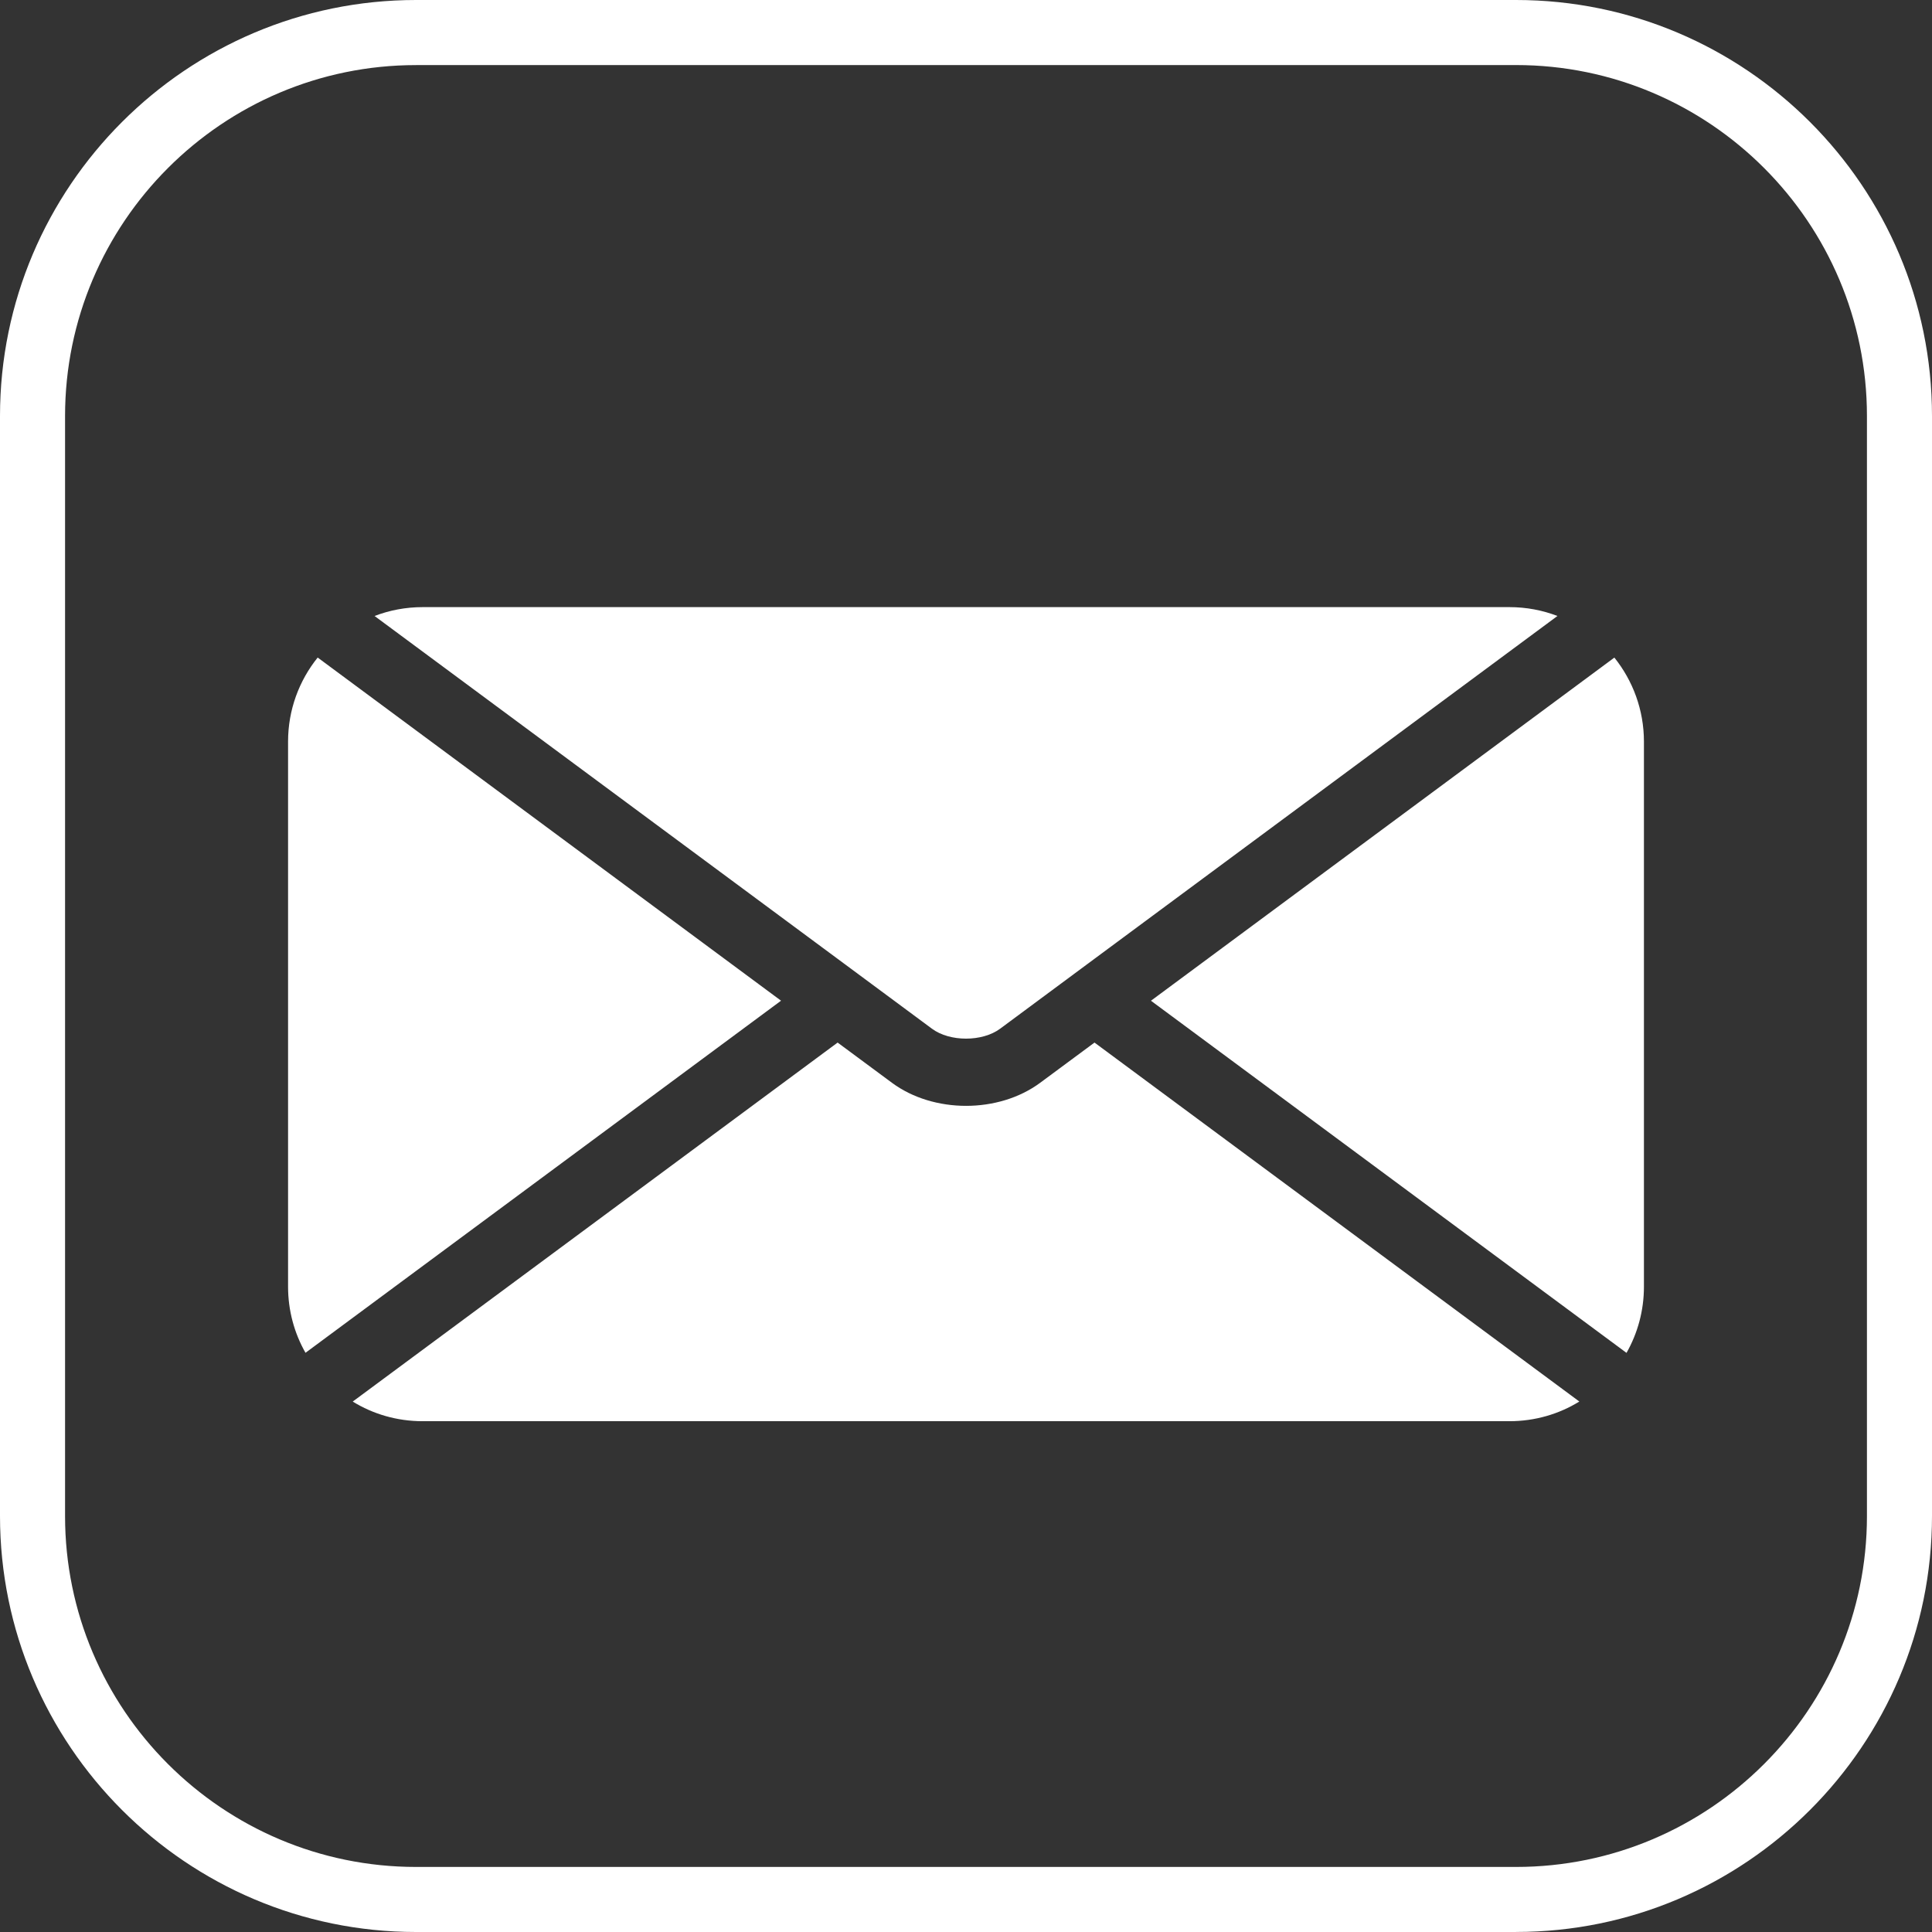
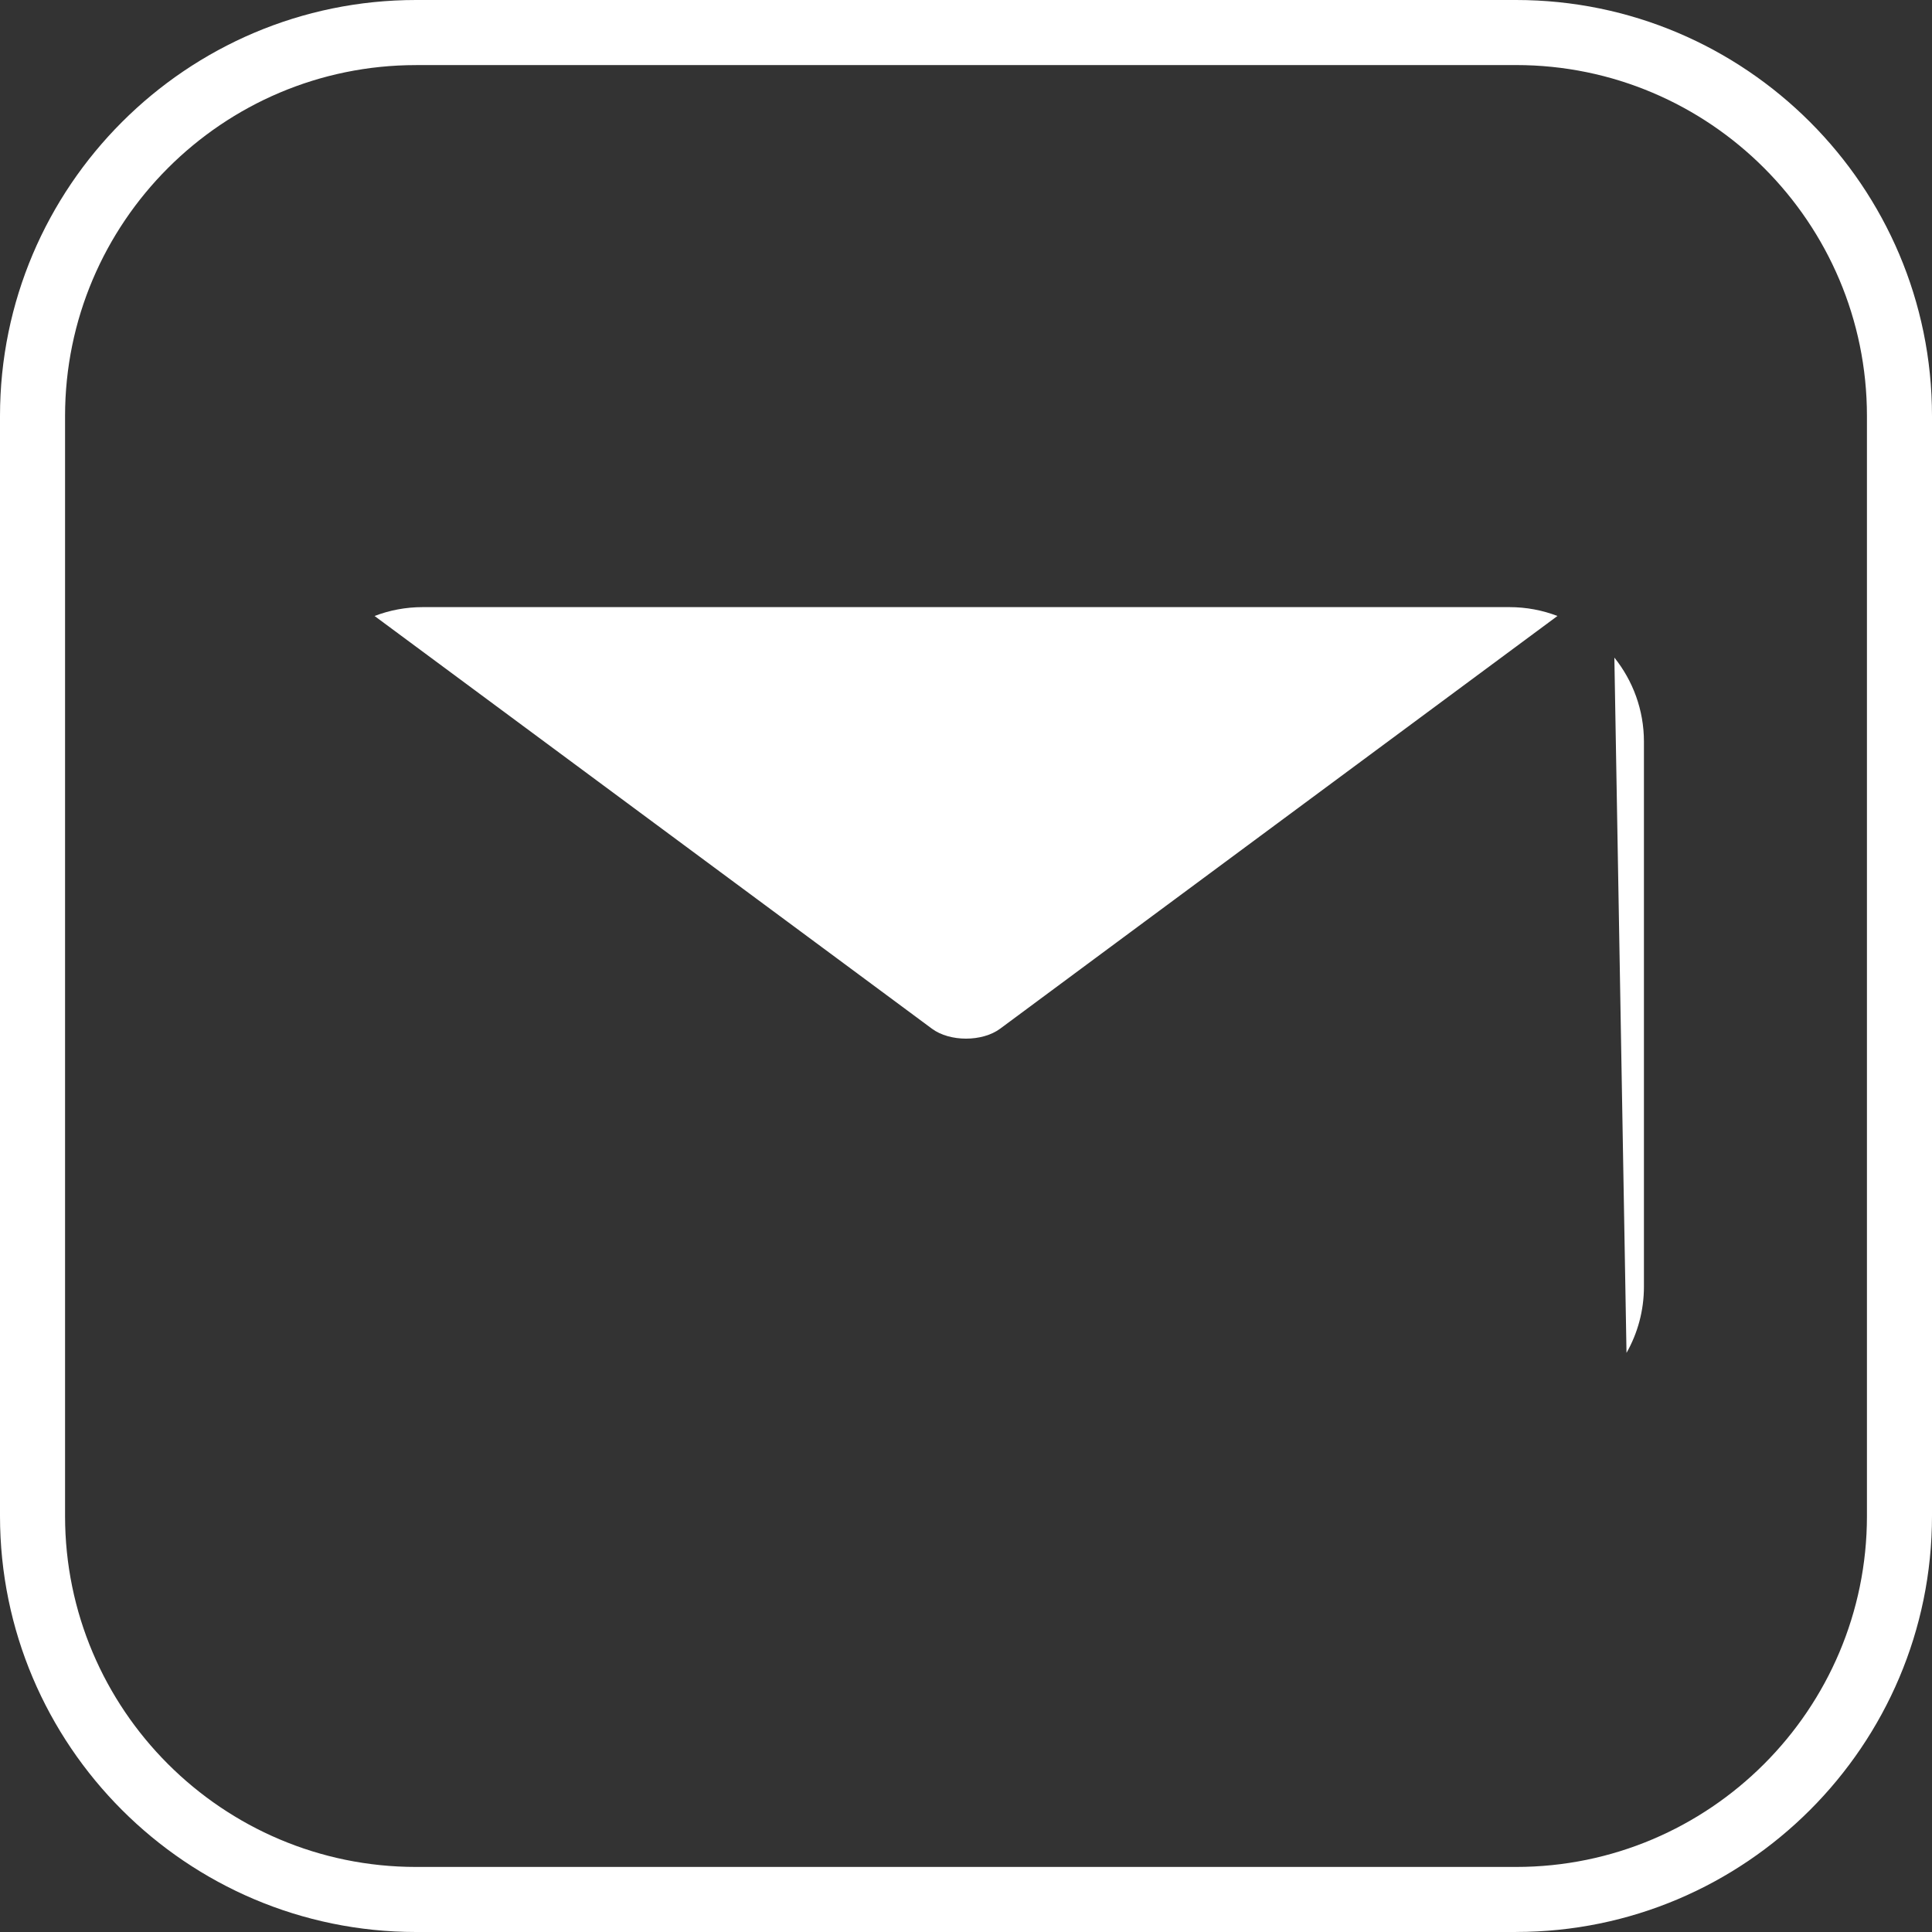
<svg xmlns="http://www.w3.org/2000/svg" width="49" height="49" viewBox="0 0 49 49" fill="none">
  <rect x="0" y="0" width="49" height="49" fill="#333333" stroke="none" />
  <g clip-path="url(#clip0_654_171)">
    <path d="M38.45 49H10.552C4.734 49 0 44.266 0 38.448V10.552C0 4.734 4.734 0 10.552 0H38.45C44.267 0 49 4.734 49 10.552V38.448C49 44.266 44.267 48.999 38.45 48.999V49ZM10.552 1.651C5.643 1.651 1.65 5.645 1.65 10.553V38.45C1.65 43.357 5.643 47.35 10.552 47.35H38.45C43.357 47.35 47.35 43.358 47.35 38.45V10.552C47.35 5.643 43.358 1.65 38.45 1.65H10.552V1.651Z" fill="white" />
-     <path d="M41.694 18.81V32.633C41.694 33.242 41.534 33.816 41.252 34.312L29.191 25.381L40.944 16.678C41.413 17.263 41.694 18.005 41.694 18.81Z" fill="white" />
-     <path d="M40.054 35.547C39.538 35.865 38.93 36.045 38.281 36.045H10.72C10.07 36.045 9.462 35.865 8.946 35.547L21.244 26.442L22.622 27.462C23.149 27.852 23.826 28.047 24.502 28.047C25.177 28.047 25.854 27.852 26.381 27.462L27.759 26.442L40.057 35.547H40.054Z" fill="white" />
-     <path d="M19.809 25.38L7.748 34.31C7.466 33.814 7.306 33.242 7.306 32.632V18.808C7.306 18.003 7.587 17.261 8.057 16.677L19.809 25.38Z" fill="white" />
+     <path d="M41.694 18.81V32.633C41.694 33.242 41.534 33.816 41.252 34.312L40.944 16.678C41.413 17.263 41.694 18.005 41.694 18.81Z" fill="white" />
    <path d="M39.5 15.623L27.756 24.319L26.323 25.381L25.365 26.091C24.911 26.426 24.09 26.426 23.637 26.091L22.679 25.381L21.245 24.319L9.5 15.623C9.879 15.477 10.291 15.398 10.721 15.398H38.282C38.711 15.398 39.122 15.477 39.502 15.623H39.5Z" fill="white" />
  </g>
  <defs>
    <clipPath id="clip0_654_171">
      <rect width="49" height="49" fill="white" />
    </clipPath>
  </defs>
</svg>